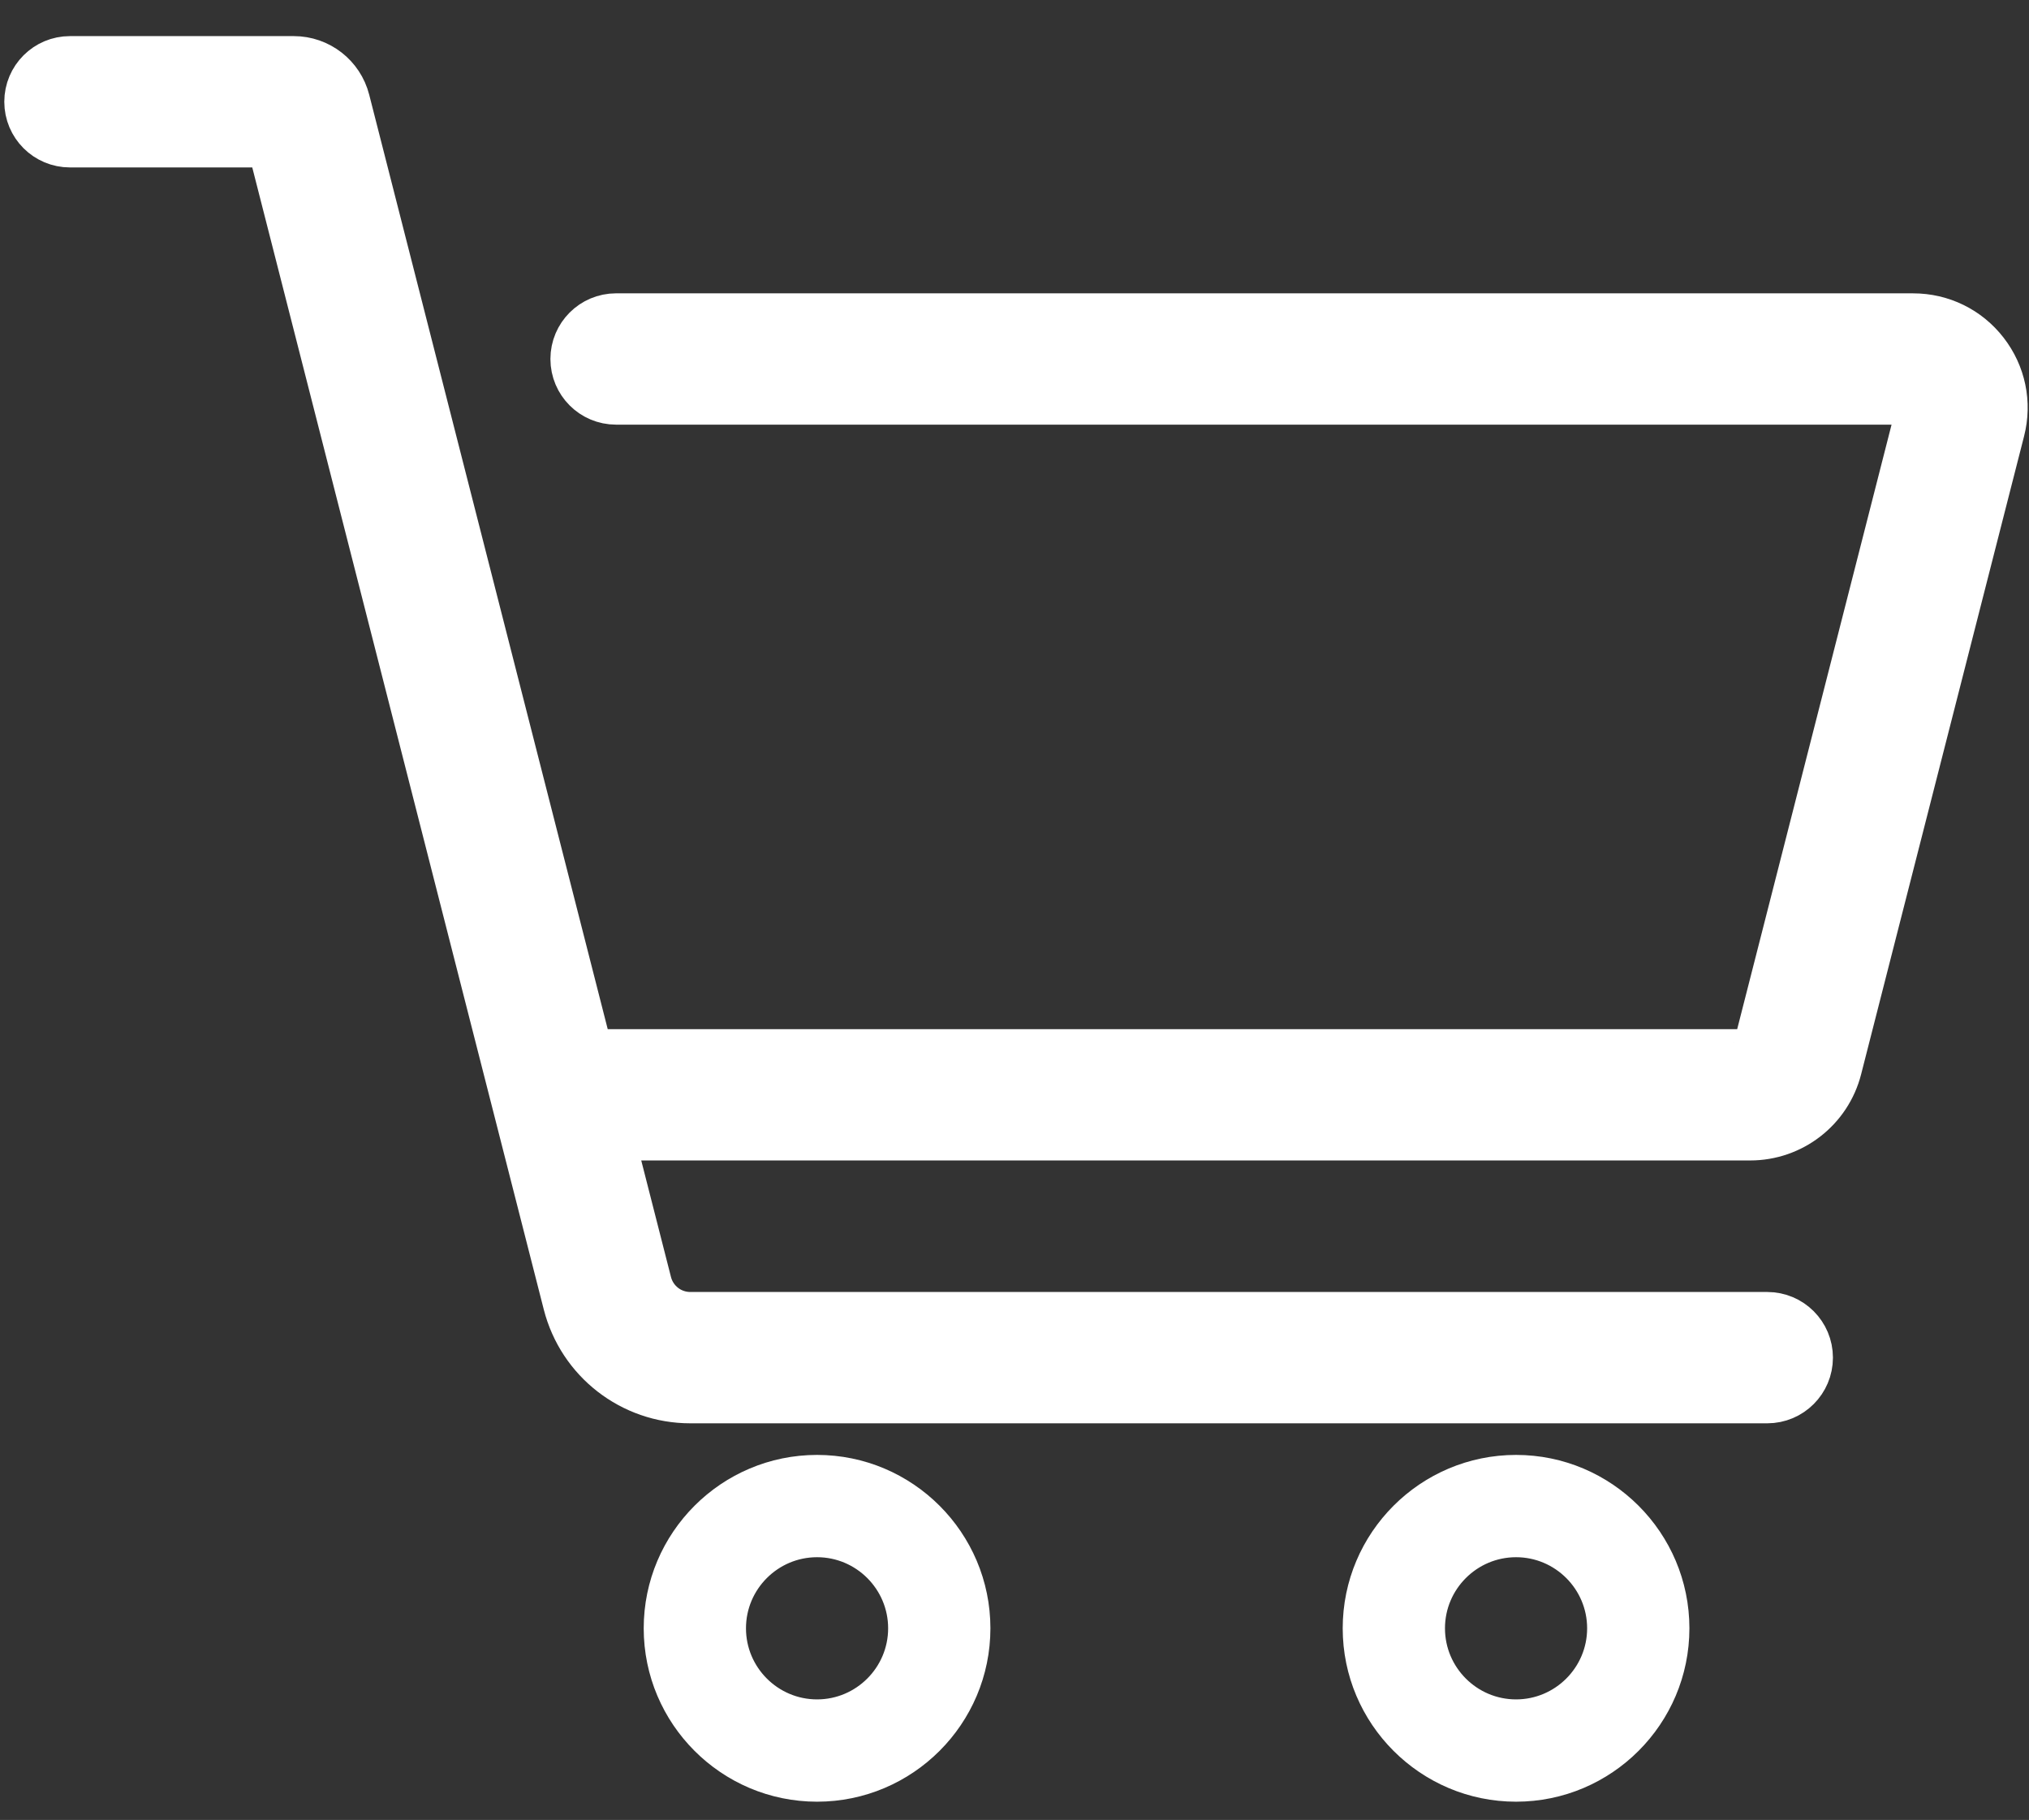
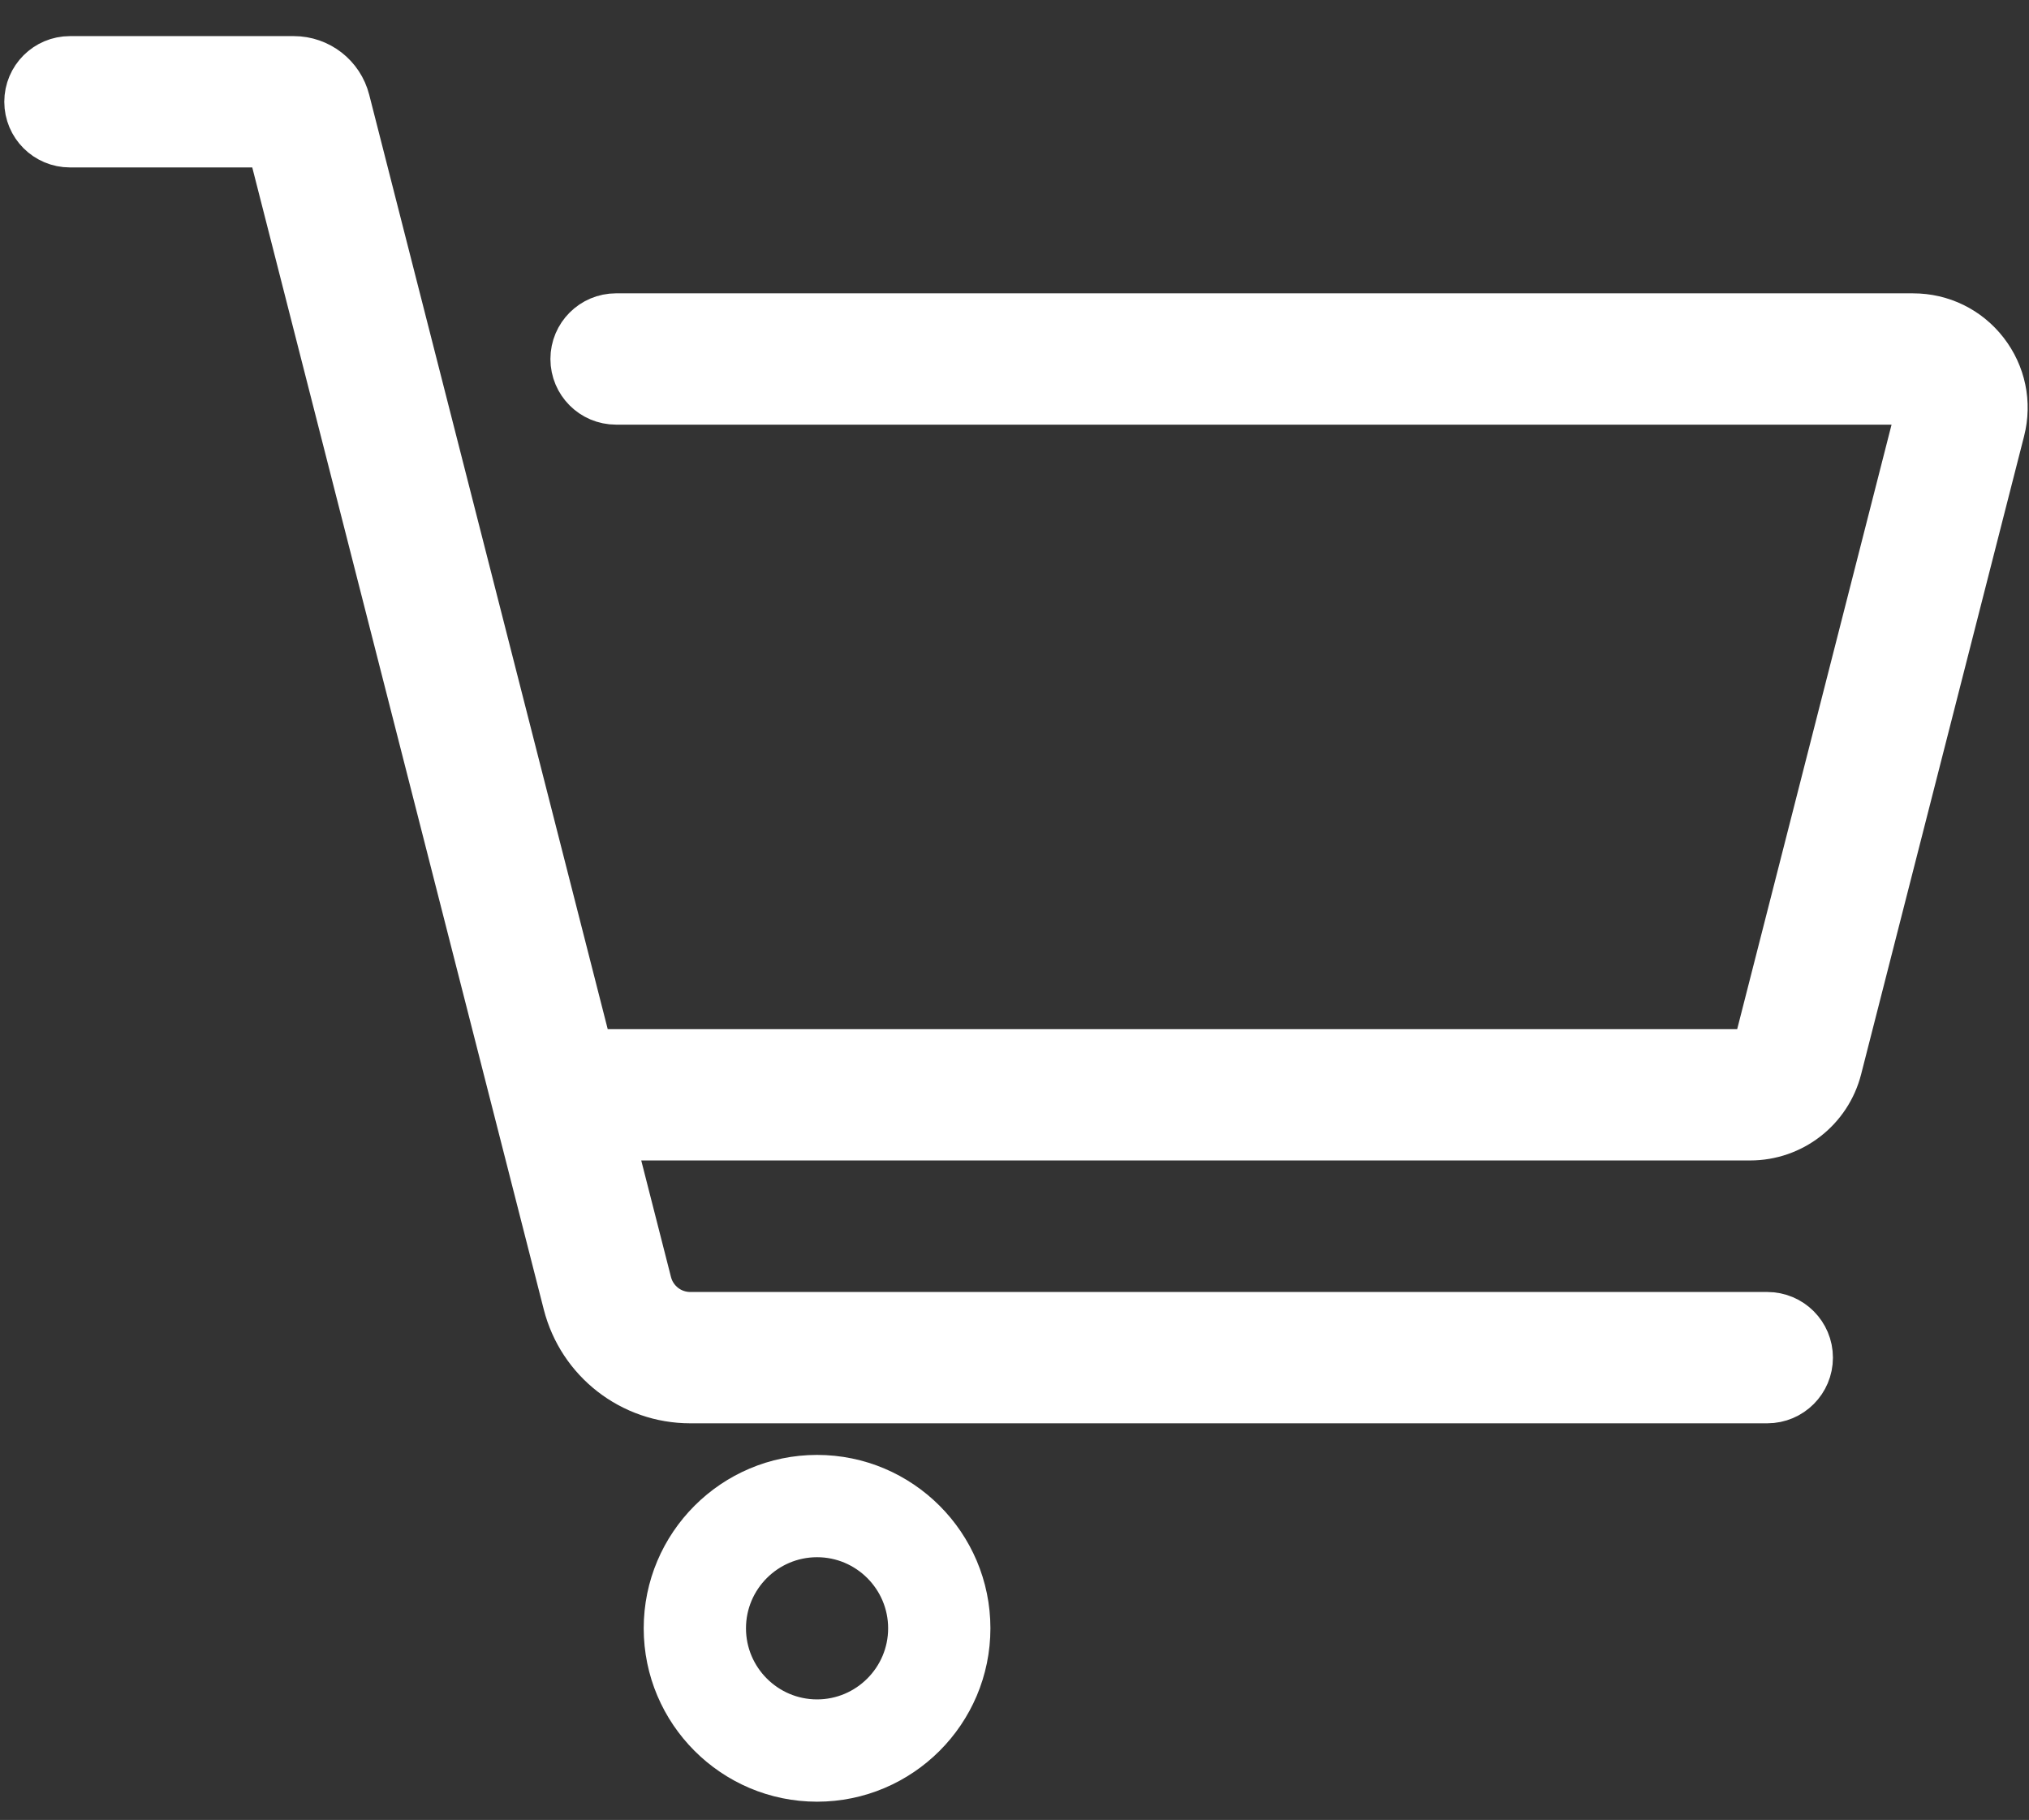
<svg xmlns="http://www.w3.org/2000/svg" id="panier" viewBox="0 0 769.92 690.45">
  <rect x="0" y="0" width="769.92" height="690.45" fill="#333333" stroke="none" />
  <defs>
    <style>
      .cls-1 {
        stroke-width: 20px;
      }

      .cls-1, .cls-2 {
        fill: #fff;
        stroke: #fff;
        stroke-linejoin: round;
      }

      .cls-2 {
        stroke-width: 9px;
      }
    </style>
  </defs>
  <path class="cls-1" d="M725.95,121.28H233.77c-8.23,0-14.91,6.67-14.91,14.91s6.67,14.91,14.91,14.91h492.18c1.47,0,2.38,.77,2.88,1.41,.5,.64,1.02,1.71,.65,3.14l-61.83,242.06c-.41,1.61-1.86,2.74-3.53,2.74H222.84L130.41,38.41c-2.21-8.66-10-14.71-18.93-14.71H26.54c-8.23,0-14.91,6.67-14.91,14.91s6.67,14.91,14.91,14.91H103.49l112.54,440.8c5.36,20.99,24.23,35.65,45.89,35.65h408.69c8.23,0,14.91-6.67,14.91-14.91s-6.67-14.91-14.91-14.91H261.93c-8.03,0-15.02-5.43-17.01-13.21l-14.47-56.69h433.67c15.3,0,28.63-10.35,32.41-25.17l61.83-242.06c2.58-10.08,.39-20.58-5.99-28.8-6.38-8.22-16.01-12.93-26.42-12.93" />
  <path class="cls-2" d="M310.04,556.46c-33.79,0-61.28,27.49-61.28,61.28s27.49,61.28,61.28,61.28,61.28-27.49,61.28-61.28-27.49-61.28-61.28-61.28m0,92.75c-17.35,0-31.47-14.12-31.47-31.47s14.12-31.47,31.47-31.47,31.47,14.12,31.47,31.47-14.12,31.47-31.47,31.47" />
-   <path class="cls-2" d="M575.28,556.46c-33.79,0-61.28,27.49-61.28,61.28s27.49,61.28,61.28,61.28,61.28-27.49,61.28-61.28-27.49-61.28-61.28-61.28m0,92.75c-17.35,0-31.47-14.12-31.47-31.47s14.12-31.47,31.47-31.47,31.47,14.12,31.47,31.47-14.12,31.47-31.47,31.47" />
</svg>